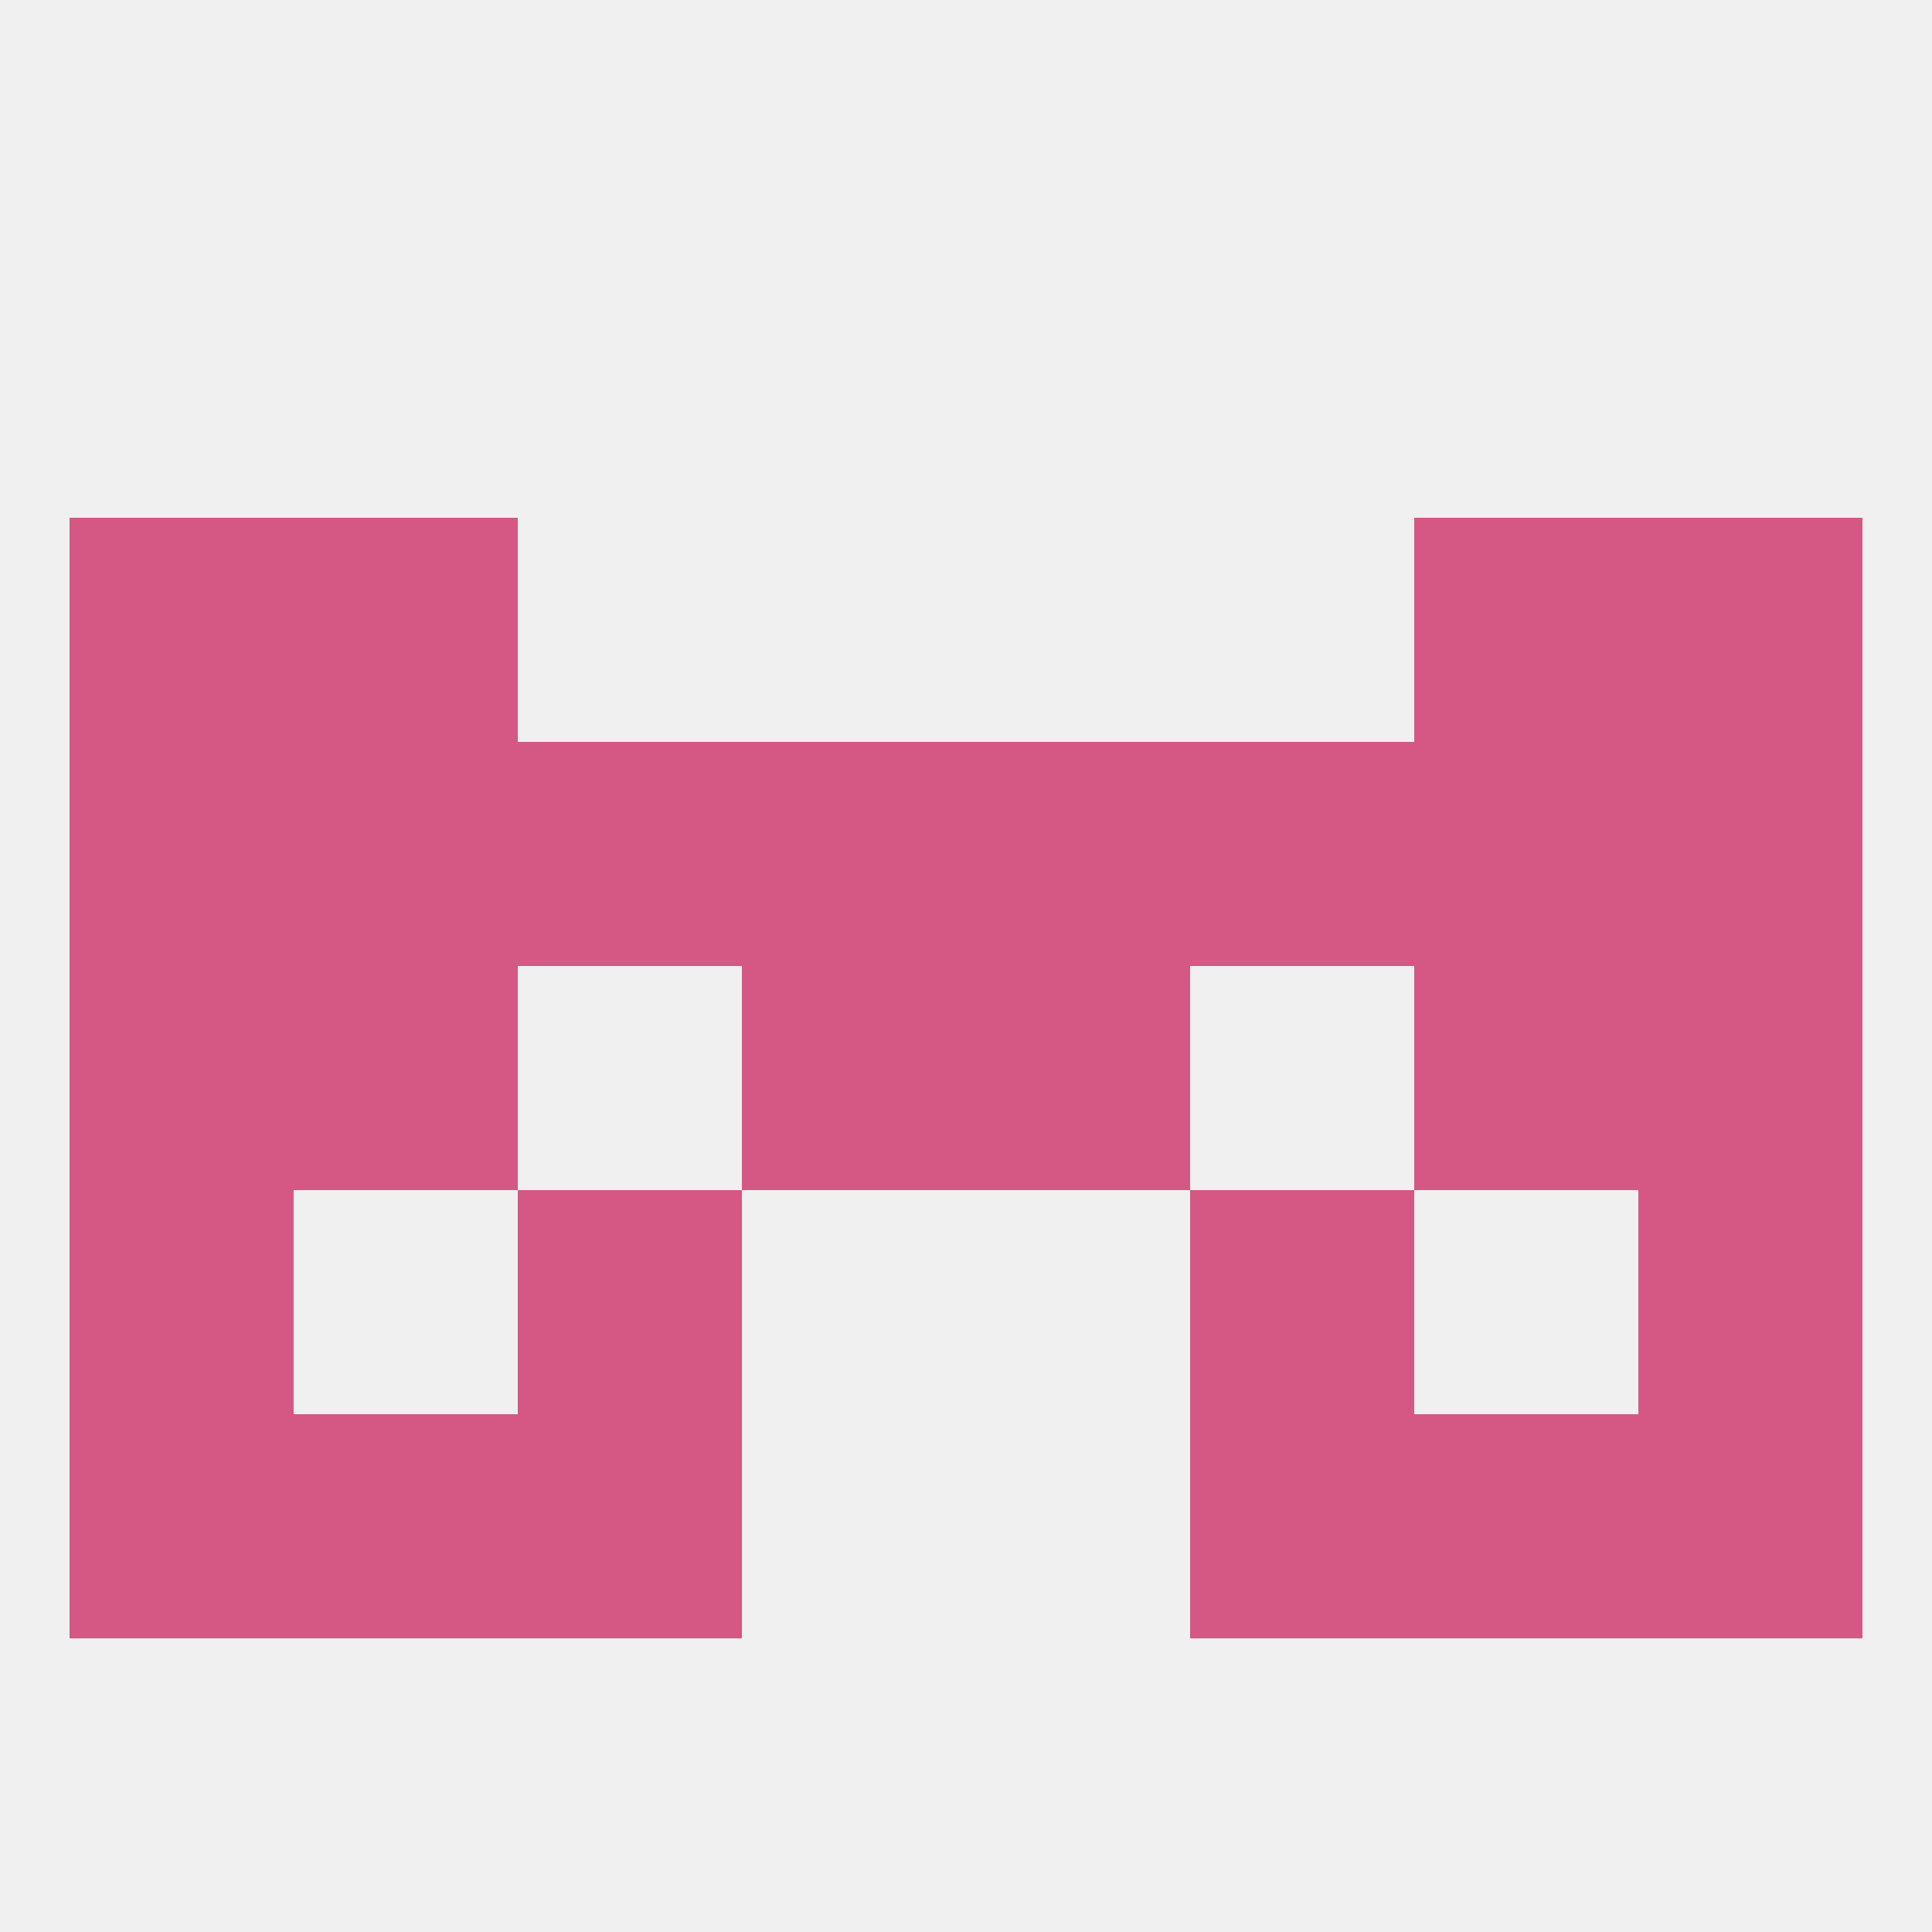
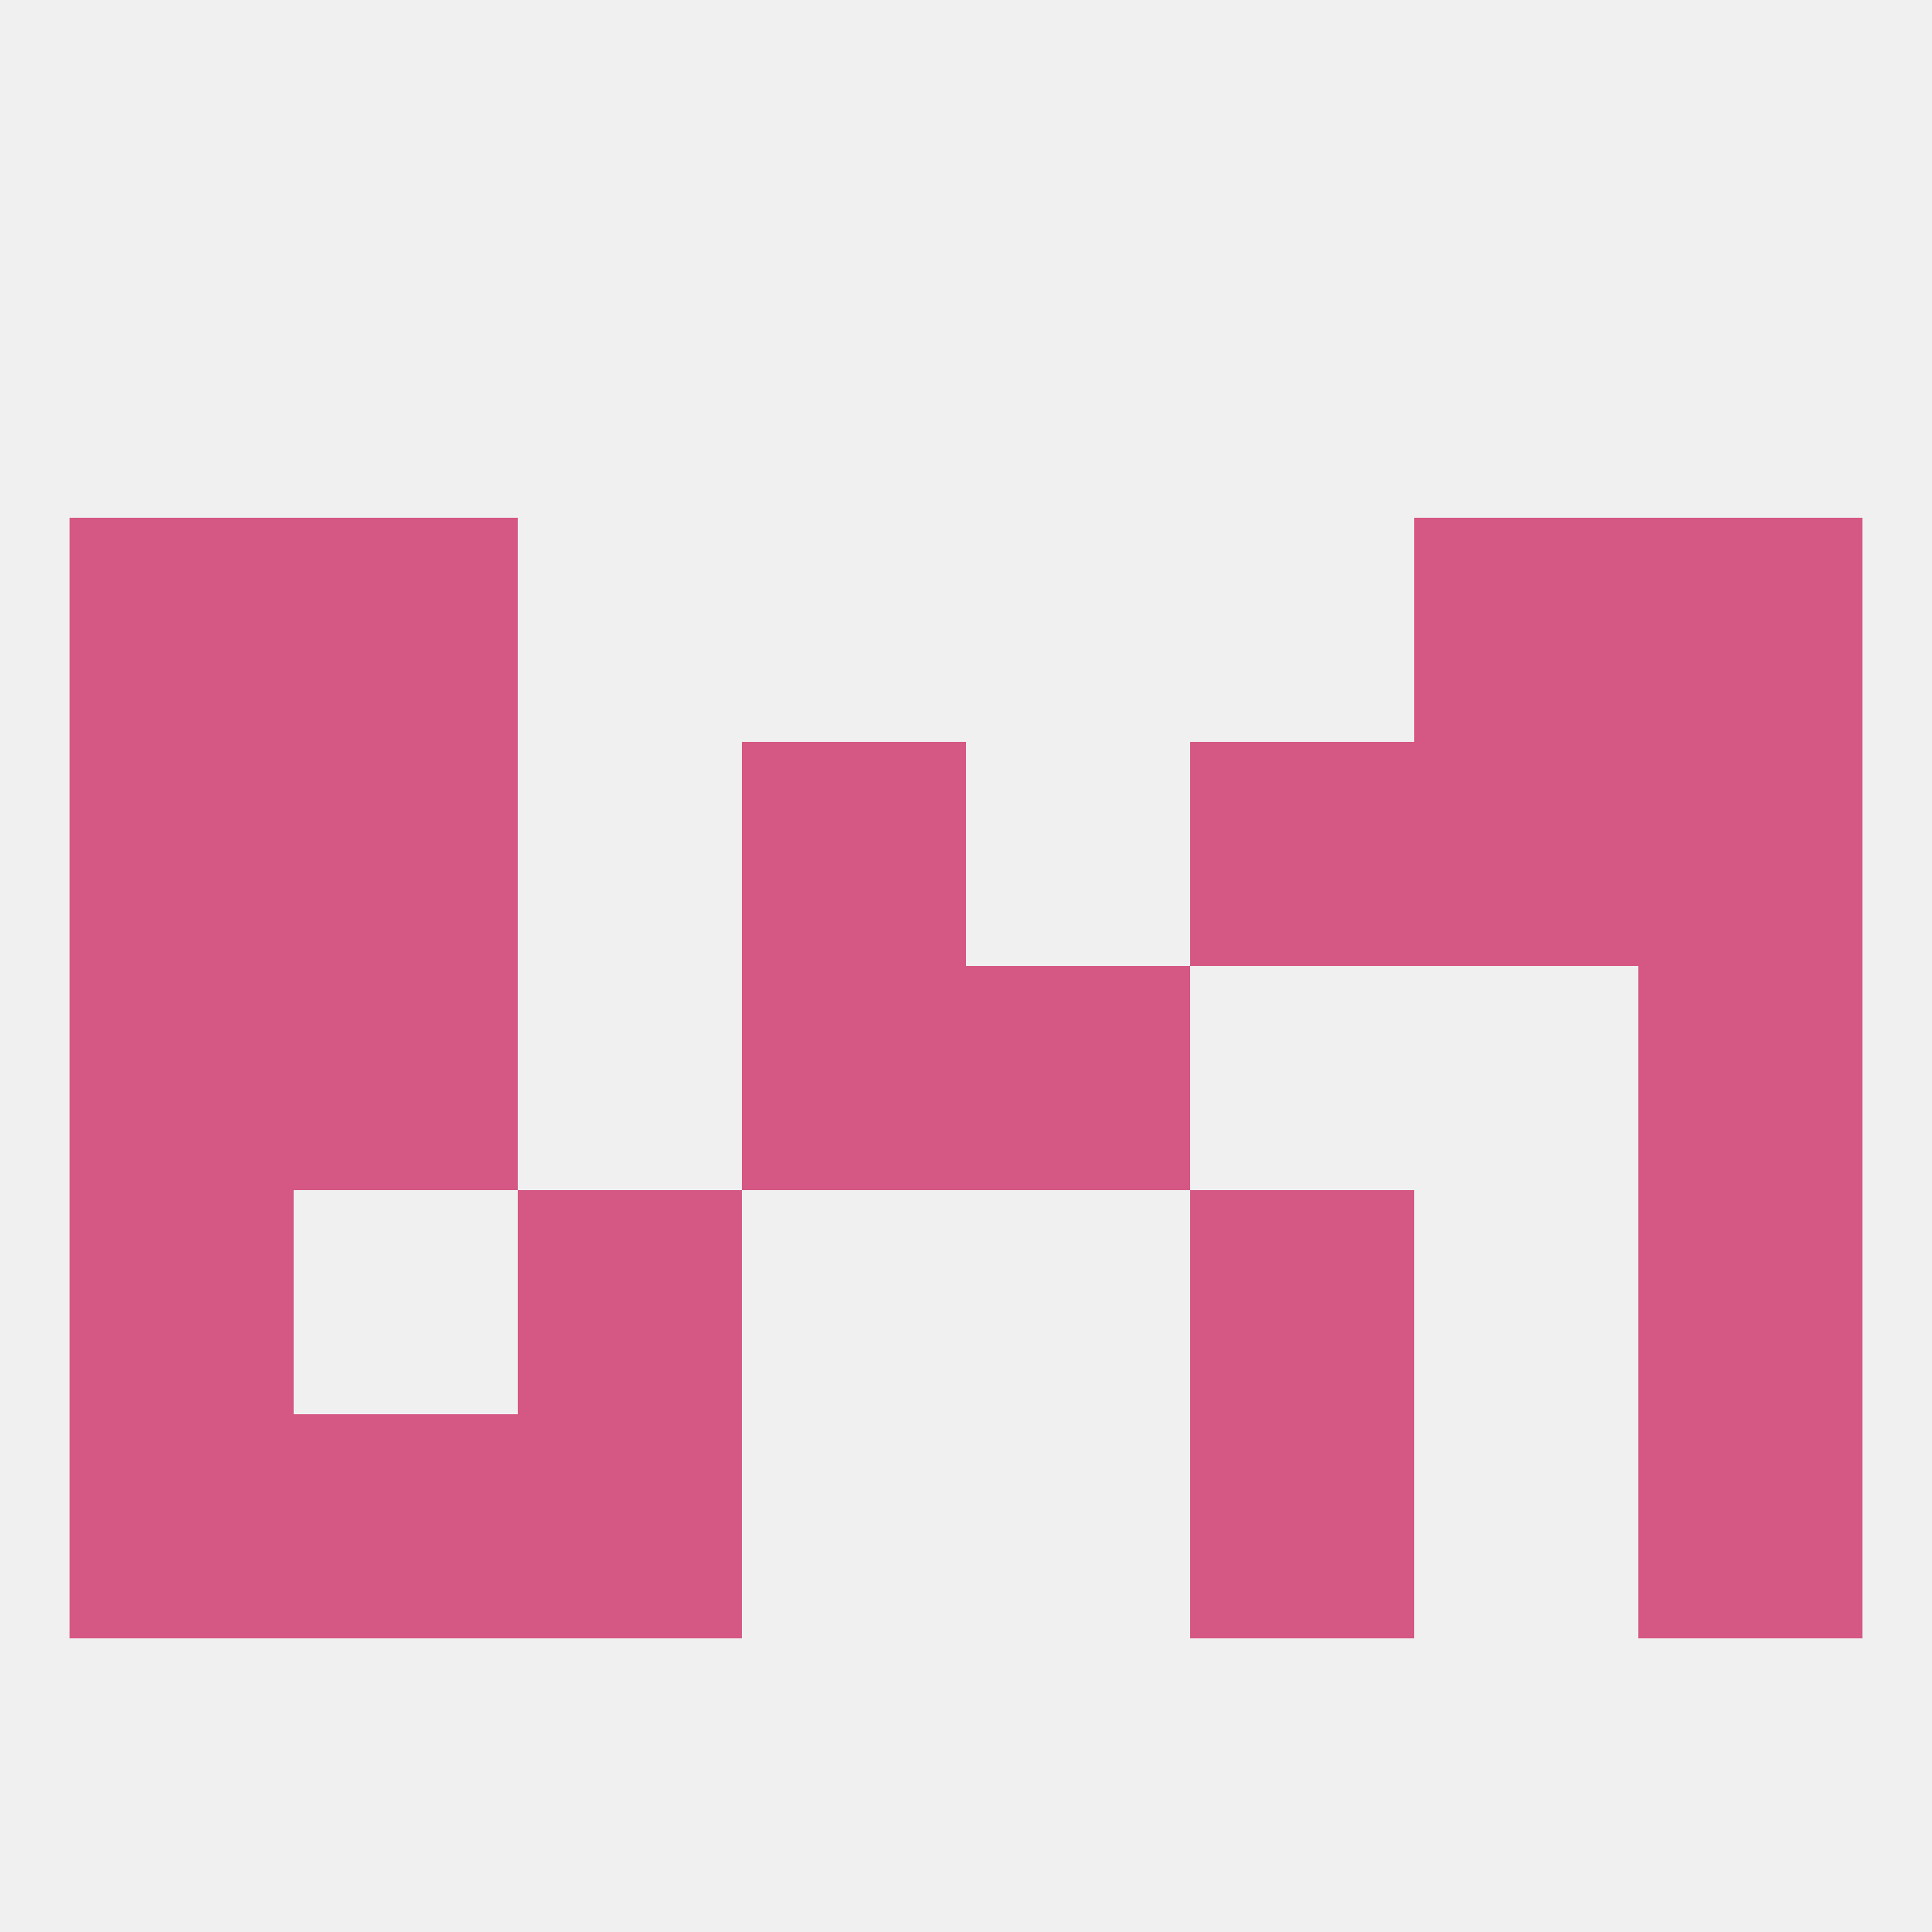
<svg xmlns="http://www.w3.org/2000/svg" version="1.1" baseprofile="full" width="250" height="250" viewBox="0 0 250 250">
  <rect width="100%" height="100%" fill="rgba(240,240,240,255)" />
  <rect x="38" y="96" width="29" height="29" fill="rgba(213,87,131,255)" />
  <rect x="183" y="96" width="29" height="29" fill="rgba(213,87,131,255)" />
-   <rect x="125" y="96" width="29" height="29" fill="rgba(213,87,131,255)" />
-   <rect x="67" y="96" width="29" height="29" fill="rgba(213,87,131,255)" />
  <rect x="212" y="96" width="29" height="29" fill="rgba(213,87,131,255)" />
  <rect x="96" y="96" width="29" height="29" fill="rgba(213,87,131,255)" />
  <rect x="154" y="96" width="29" height="29" fill="rgba(213,87,131,255)" />
  <rect x="9" y="96" width="29" height="29" fill="rgba(213,87,131,255)" />
  <rect x="38" y="67" width="29" height="29" fill="rgba(213,87,131,255)" />
  <rect x="183" y="67" width="29" height="29" fill="rgba(213,87,131,255)" />
  <rect x="9" y="67" width="29" height="29" fill="rgba(213,87,131,255)" />
  <rect x="212" y="67" width="29" height="29" fill="rgba(213,87,131,255)" />
  <rect x="38" y="125" width="29" height="29" fill="rgba(213,87,131,255)" />
-   <rect x="183" y="125" width="29" height="29" fill="rgba(213,87,131,255)" />
  <rect x="9" y="125" width="29" height="29" fill="rgba(213,87,131,255)" />
  <rect x="212" y="125" width="29" height="29" fill="rgba(213,87,131,255)" />
  <rect x="96" y="125" width="29" height="29" fill="rgba(213,87,131,255)" />
  <rect x="125" y="125" width="29" height="29" fill="rgba(213,87,131,255)" />
  <rect x="67" y="154" width="29" height="29" fill="rgba(213,87,131,255)" />
  <rect x="154" y="154" width="29" height="29" fill="rgba(213,87,131,255)" />
  <rect x="9" y="154" width="29" height="29" fill="rgba(213,87,131,255)" />
  <rect x="212" y="154" width="29" height="29" fill="rgba(213,87,131,255)" />
  <rect x="9" y="183" width="29" height="29" fill="rgba(213,87,131,255)" />
  <rect x="212" y="183" width="29" height="29" fill="rgba(213,87,131,255)" />
  <rect x="38" y="183" width="29" height="29" fill="rgba(213,87,131,255)" />
-   <rect x="183" y="183" width="29" height="29" fill="rgba(213,87,131,255)" />
  <rect x="67" y="183" width="29" height="29" fill="rgba(213,87,131,255)" />
  <rect x="154" y="183" width="29" height="29" fill="rgba(213,87,131,255)" />
</svg>